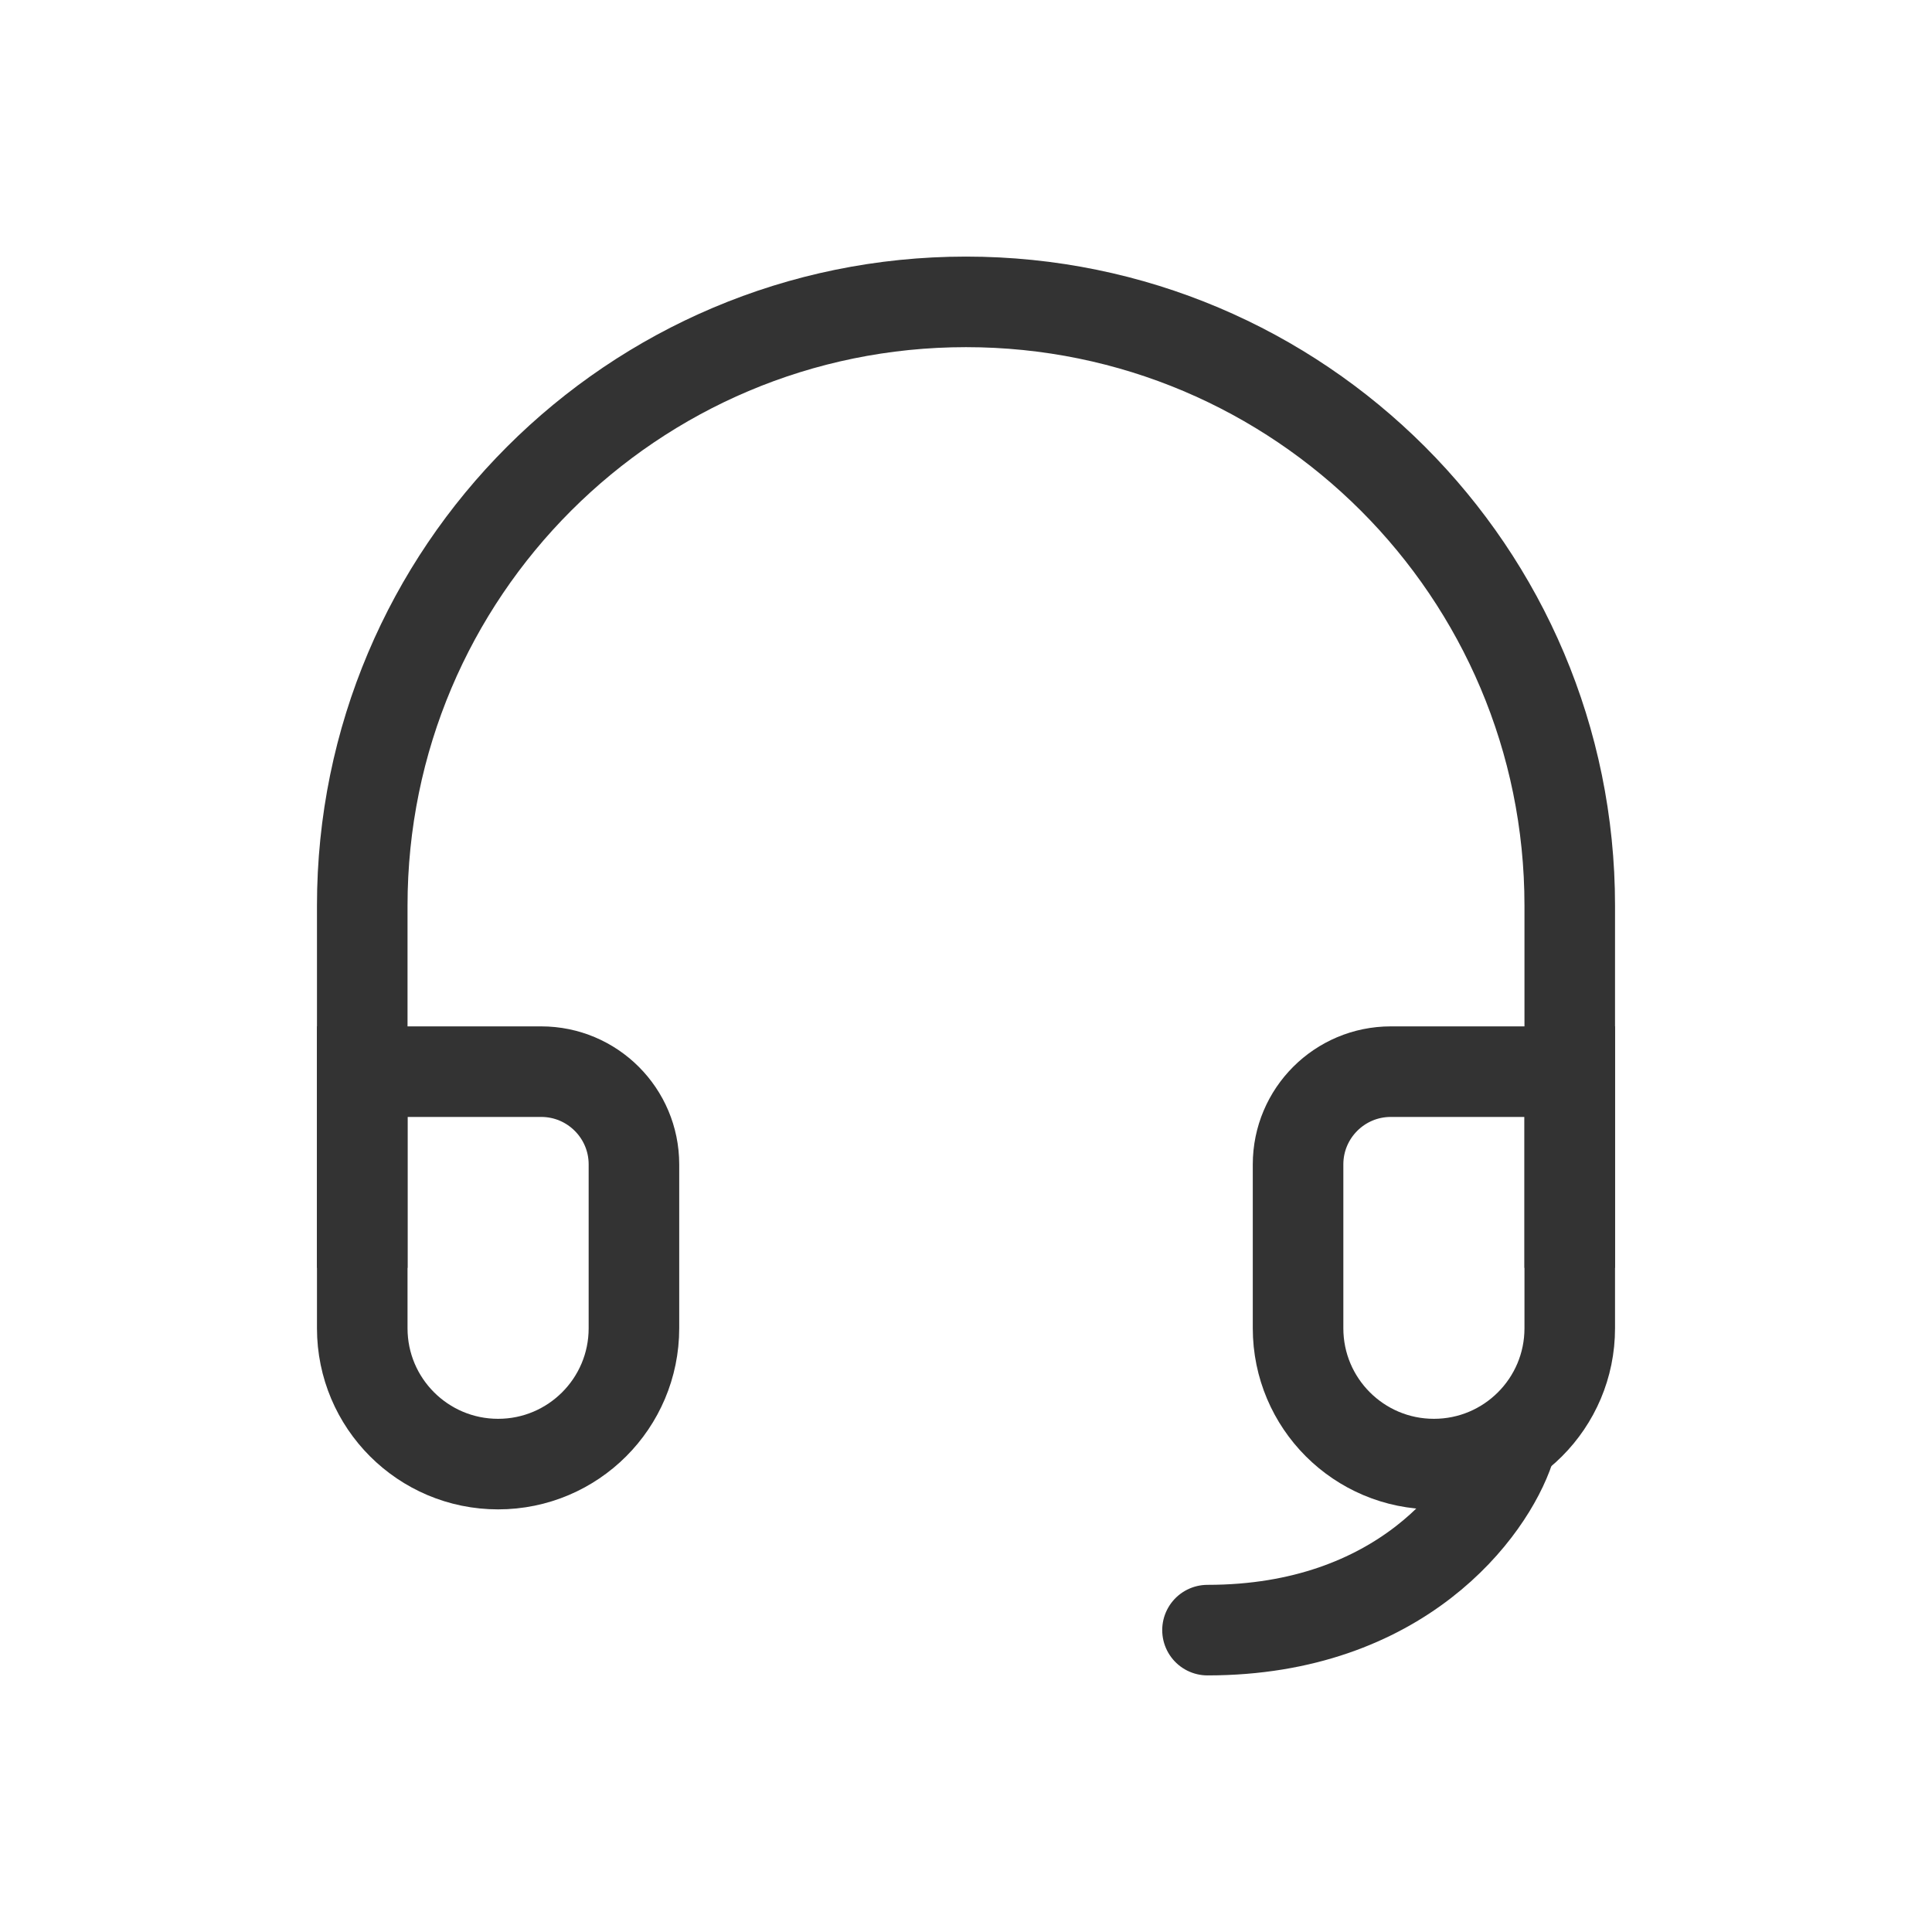
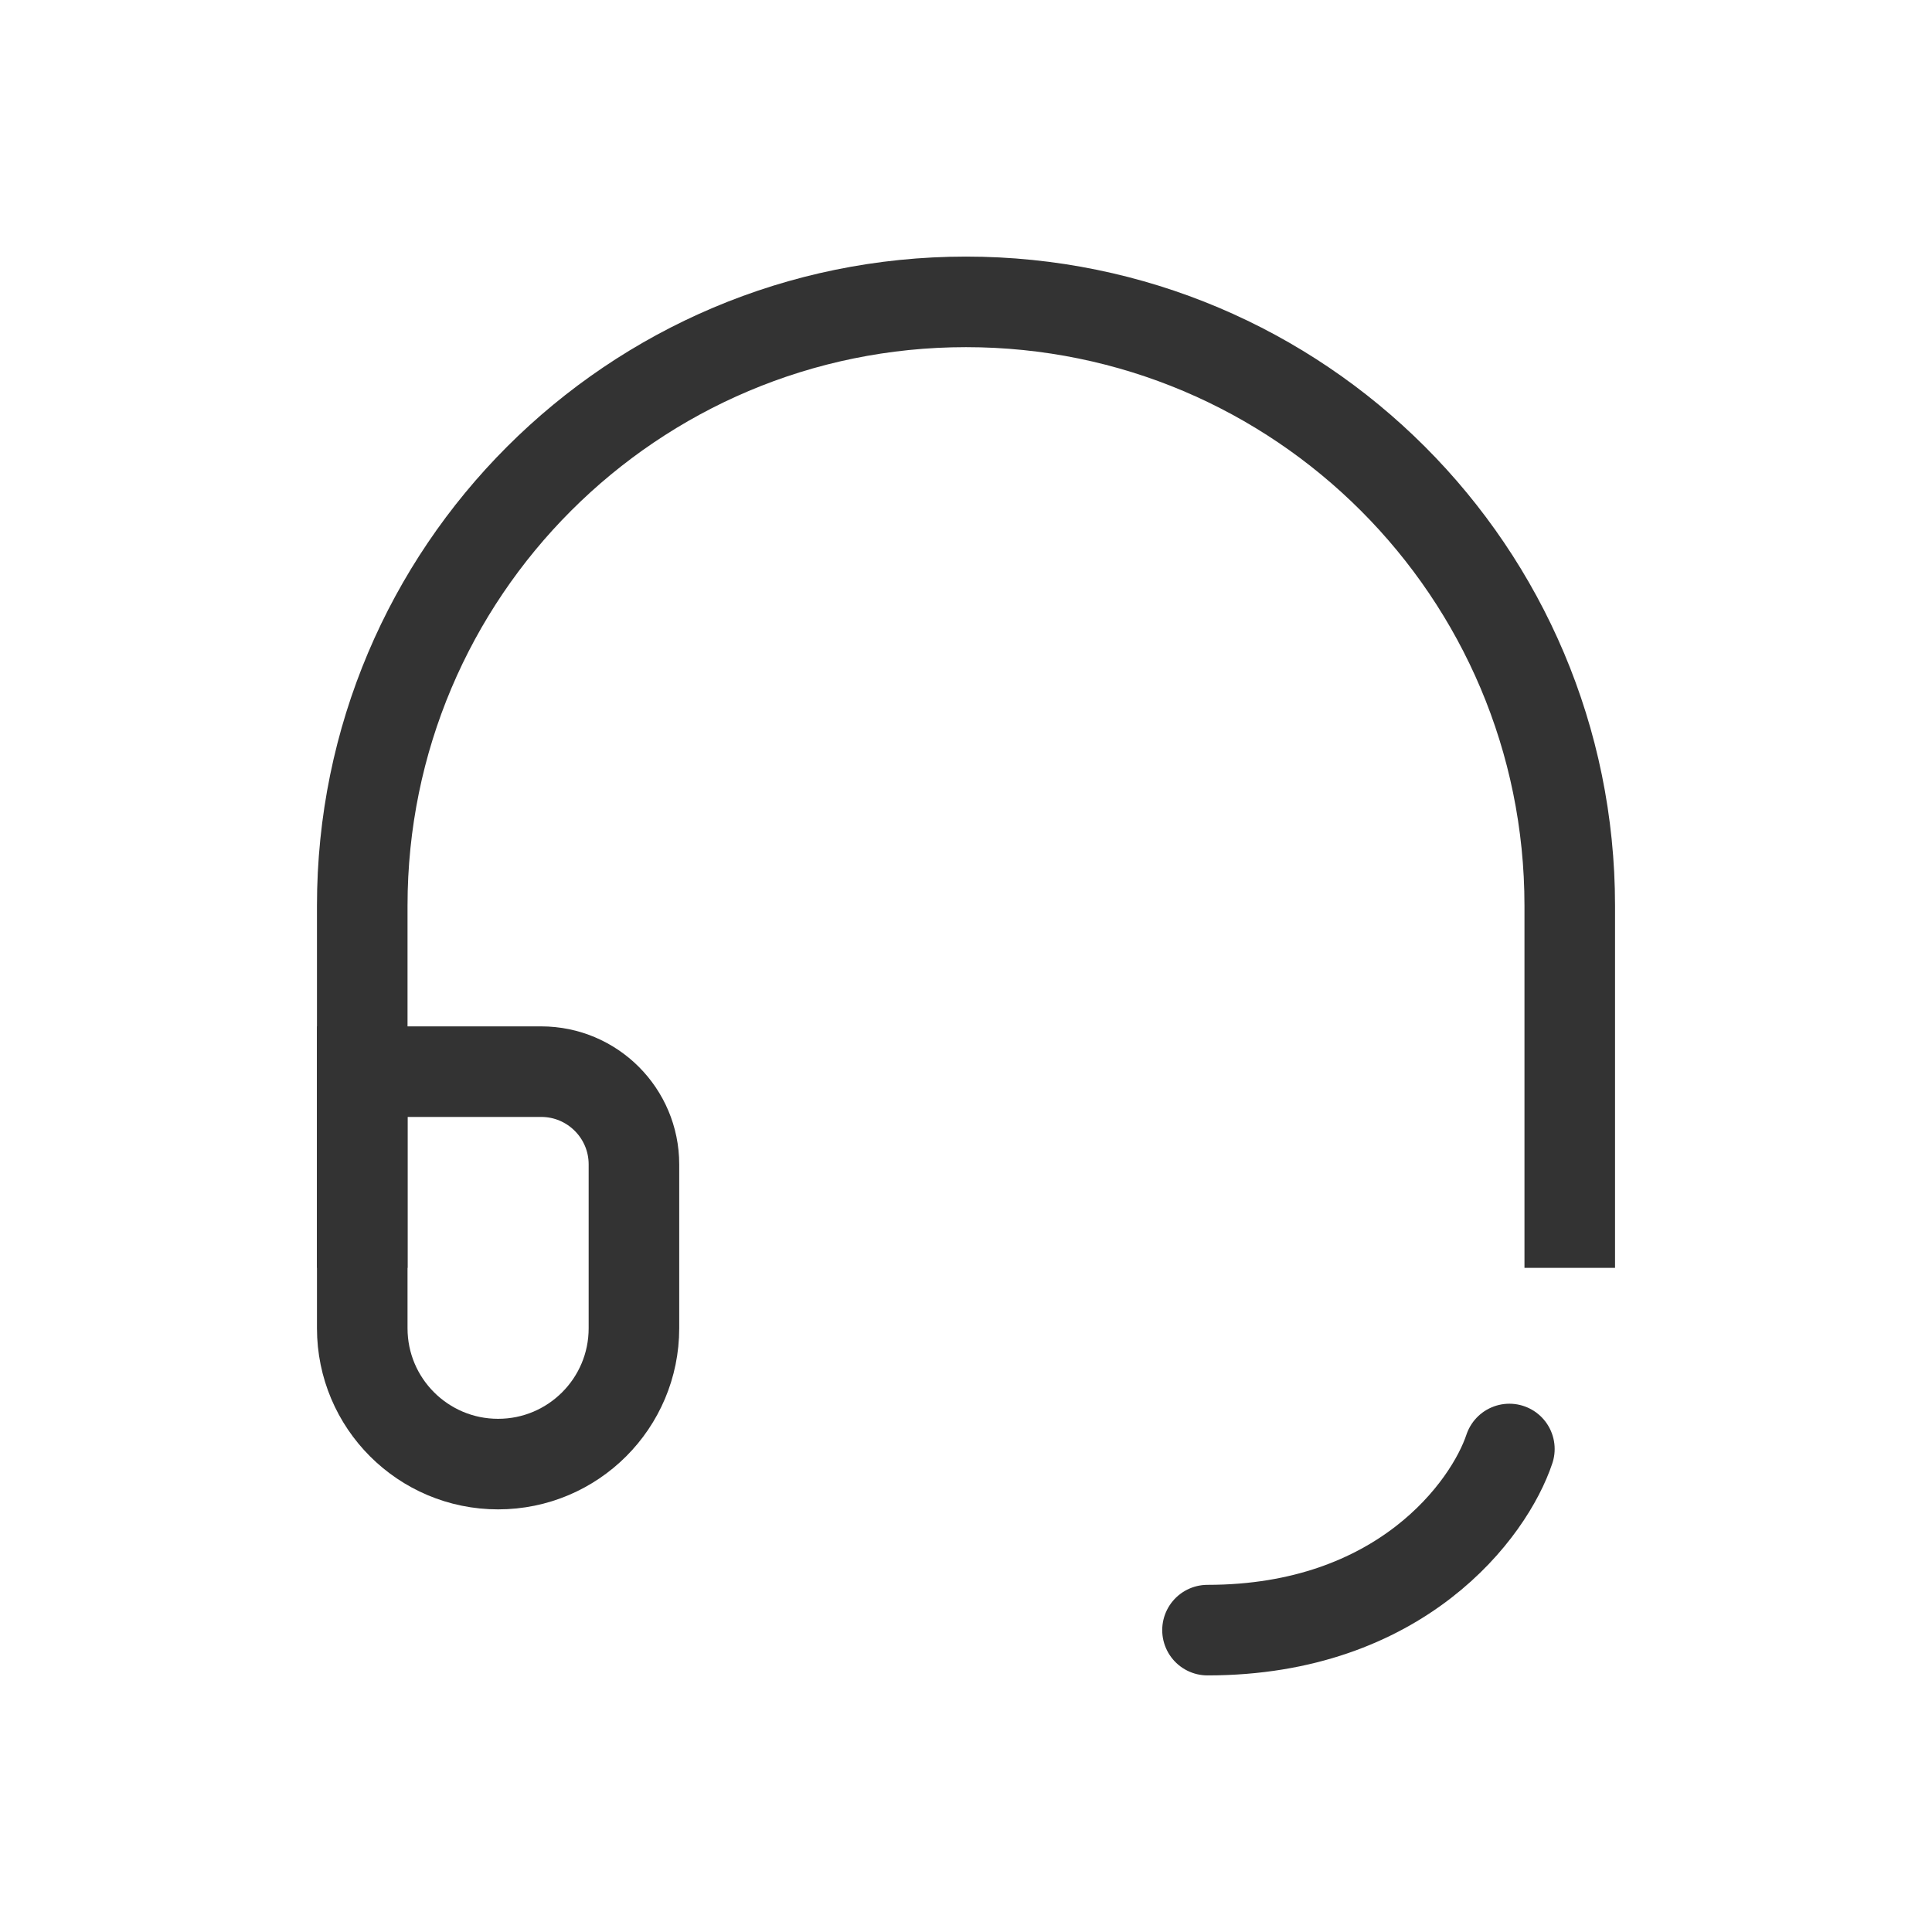
<svg xmlns="http://www.w3.org/2000/svg" width="32" height="32" viewBox="0 0 32 32" fill="none">
  <path d="M26 21V15C26 9.477 21.523 5 16 5V5C10.477 5 6 9.477 6 15V21" stroke="#333333" stroke-width="1.5" />
  <path d="M25 24C24.667 25 23.2 27 20 27" stroke="#333333" stroke-width="1.5" stroke-linecap="round" stroke-linejoin="round" />
  <path d="M8.964 17.75C9.812 17.75 10.5 18.438 10.5 19.286V22C10.5 23.243 9.493 24.25 8.25 24.25C7.007 24.25 6 23.243 6 22V17.75H8.964Z" stroke="#333333" stroke-width="1.5" />
-   <path d="M23.036 17.75H26V22C26 23.243 24.993 24.25 23.75 24.25C22.507 24.25 21.5 23.243 21.5 22V19.286C21.5 18.438 22.188 17.75 23.036 17.75Z" stroke="#333333" stroke-width="1.5" />
</svg>